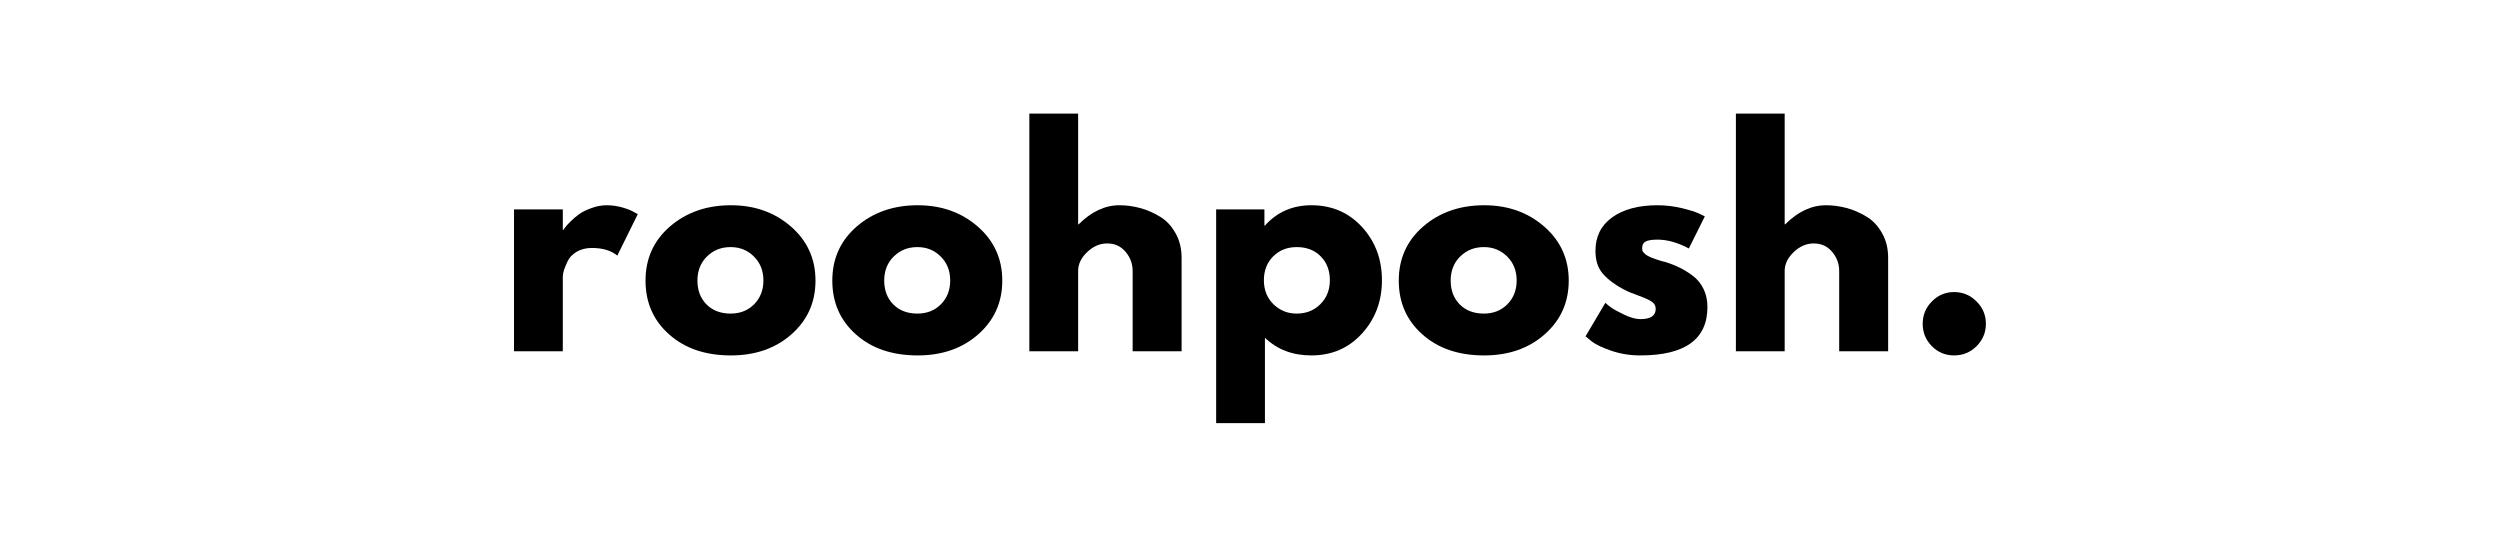
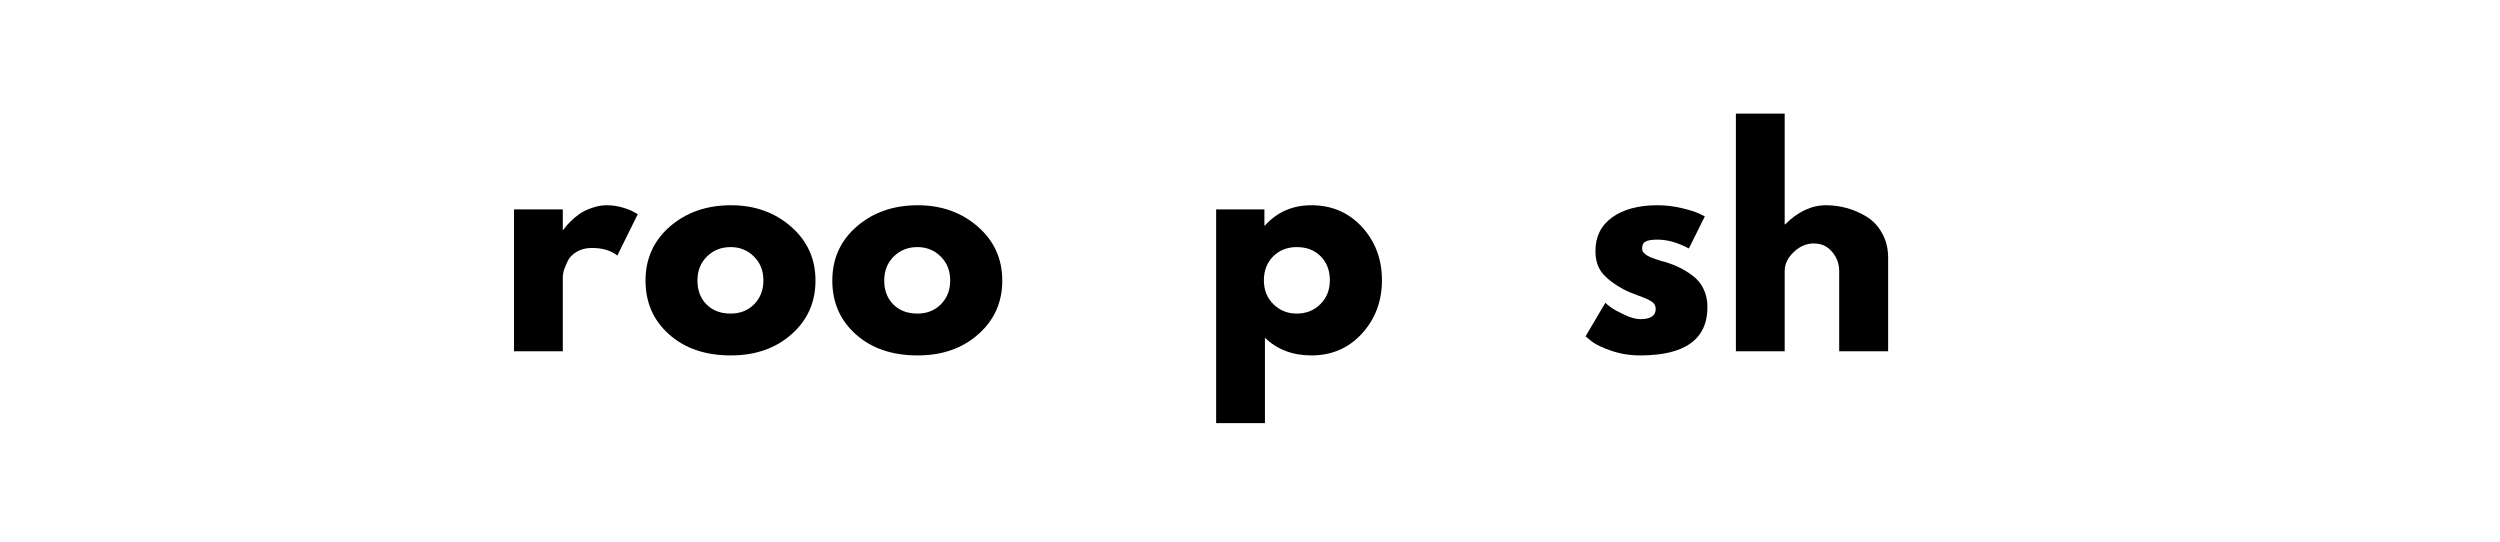
<svg xmlns="http://www.w3.org/2000/svg" version="1.0" preserveAspectRatio="xMidYMid meet" height="65" viewBox="0 0 224.88 48.75" zoomAndPan="magnify" width="300">
  <defs>
    <g />
  </defs>
  <g fill-opacity="1" fill="#000000">
    <g transform="translate(44.701, 31.613)">
      <g>
        <path d="M 1.5 0 L 1.5 -12.766 L 5.891 -12.766 L 5.891 -10.922 L 5.938 -10.922 C 5.977 -10.984 6.035 -11.062 6.109 -11.156 C 6.18 -11.258 6.344 -11.438 6.594 -11.688 C 6.844 -11.938 7.109 -12.16 7.391 -12.359 C 7.672 -12.555 8.035 -12.734 8.484 -12.891 C 8.93 -13.055 9.383 -13.141 9.844 -13.141 C 10.332 -13.141 10.805 -13.07 11.266 -12.938 C 11.734 -12.801 12.07 -12.664 12.281 -12.531 L 12.641 -12.344 L 10.797 -8.609 C 10.242 -9.066 9.477 -9.297 8.5 -9.297 C 7.977 -9.297 7.523 -9.18 7.141 -8.953 C 6.754 -8.723 6.484 -8.441 6.328 -8.109 C 6.172 -7.773 6.055 -7.492 5.984 -7.266 C 5.922 -7.035 5.891 -6.852 5.891 -6.719 L 5.891 0 Z M 1.5 0" />
      </g>
    </g>
  </g>
  <g fill-opacity="1" fill="#000000">
    <g transform="translate(57.459, 31.613)">
      <g>
        <path d="M 2.703 -1.516 C 1.285 -2.773 0.578 -4.391 0.578 -6.359 C 0.578 -8.336 1.312 -9.961 2.781 -11.234 C 4.258 -12.504 6.086 -13.141 8.266 -13.141 C 10.398 -13.141 12.203 -12.5 13.672 -11.219 C 15.141 -9.938 15.875 -8.316 15.875 -6.359 C 15.875 -4.41 15.156 -2.801 13.719 -1.531 C 12.281 -0.258 10.461 0.375 8.266 0.375 C 5.973 0.375 4.117 -0.254 2.703 -1.516 Z M 6.109 -8.531 C 5.535 -7.969 5.25 -7.242 5.25 -6.359 C 5.25 -5.484 5.52 -4.77 6.062 -4.219 C 6.613 -3.664 7.336 -3.391 8.234 -3.391 C 9.098 -3.391 9.805 -3.672 10.359 -4.234 C 10.91 -4.797 11.188 -5.508 11.188 -6.375 C 11.188 -7.25 10.898 -7.969 10.328 -8.531 C 9.766 -9.094 9.066 -9.375 8.234 -9.375 C 7.391 -9.375 6.68 -9.094 6.109 -8.531 Z M 6.109 -8.531" />
      </g>
    </g>
  </g>
  <g fill-opacity="1" fill="#000000">
    <g transform="translate(74.27, 31.613)">
      <g>
        <path d="M 2.703 -1.516 C 1.285 -2.773 0.578 -4.391 0.578 -6.359 C 0.578 -8.336 1.312 -9.961 2.781 -11.234 C 4.258 -12.504 6.086 -13.141 8.266 -13.141 C 10.398 -13.141 12.203 -12.5 13.672 -11.219 C 15.141 -9.938 15.875 -8.316 15.875 -6.359 C 15.875 -4.41 15.156 -2.801 13.719 -1.531 C 12.281 -0.258 10.461 0.375 8.266 0.375 C 5.973 0.375 4.117 -0.254 2.703 -1.516 Z M 6.109 -8.531 C 5.535 -7.969 5.25 -7.242 5.25 -6.359 C 5.25 -5.484 5.52 -4.77 6.062 -4.219 C 6.613 -3.664 7.336 -3.391 8.234 -3.391 C 9.098 -3.391 9.805 -3.672 10.359 -4.234 C 10.91 -4.797 11.188 -5.508 11.188 -6.375 C 11.188 -7.25 10.898 -7.969 10.328 -8.531 C 9.766 -9.094 9.066 -9.375 8.234 -9.375 C 7.391 -9.375 6.68 -9.094 6.109 -8.531 Z M 6.109 -8.531" />
      </g>
    </g>
  </g>
  <g fill-opacity="1" fill="#000000">
    <g transform="translate(91.081, 31.613)">
      <g>
-         <path d="M 1.5 0 L 1.5 -21.391 L 5.891 -21.391 L 5.891 -11.422 L 5.938 -11.422 C 7.082 -12.566 8.305 -13.141 9.609 -13.141 C 10.234 -13.141 10.852 -13.055 11.469 -12.891 C 12.094 -12.723 12.691 -12.461 13.266 -12.109 C 13.836 -11.766 14.301 -11.27 14.656 -10.625 C 15.02 -9.988 15.203 -9.25 15.203 -8.406 L 15.203 0 L 10.797 0 L 10.797 -7.219 C 10.797 -7.875 10.582 -8.453 10.156 -8.953 C 9.738 -9.453 9.188 -9.703 8.5 -9.703 C 7.844 -9.703 7.242 -9.441 6.703 -8.922 C 6.16 -8.41 5.891 -7.844 5.891 -7.219 L 5.891 0 Z M 1.5 0" />
-       </g>
+         </g>
    </g>
  </g>
  <g fill-opacity="1" fill="#000000">
    <g transform="translate(107.893, 31.613)">
      <g>
        <path d="M 14.625 -11.188 C 15.82 -9.883 16.422 -8.285 16.422 -6.391 C 16.422 -4.504 15.82 -2.906 14.625 -1.594 C 13.426 -0.281 11.91 0.375 10.078 0.375 C 8.379 0.375 6.984 -0.156 5.891 -1.219 L 5.891 6.469 L 1.5 6.469 L 1.5 -12.766 L 5.844 -12.766 L 5.844 -11.312 L 5.891 -11.312 C 6.984 -12.531 8.379 -13.141 10.078 -13.141 C 11.91 -13.141 13.426 -12.488 14.625 -11.188 Z M 10.875 -4.234 C 11.445 -4.797 11.734 -5.516 11.734 -6.391 C 11.734 -7.273 11.457 -7.992 10.906 -8.547 C 10.363 -9.098 9.645 -9.375 8.75 -9.375 C 7.895 -9.375 7.188 -9.094 6.625 -8.531 C 6.07 -7.969 5.797 -7.254 5.797 -6.391 C 5.797 -5.516 6.082 -4.797 6.656 -4.234 C 7.227 -3.672 7.926 -3.391 8.75 -3.391 C 9.602 -3.391 10.312 -3.672 10.875 -4.234 Z M 10.875 -4.234" />
      </g>
    </g>
  </g>
  <g fill-opacity="1" fill="#000000">
    <g transform="translate(125.251, 31.613)">
      <g>
-         <path d="M 2.703 -1.516 C 1.285 -2.773 0.578 -4.391 0.578 -6.359 C 0.578 -8.336 1.312 -9.961 2.781 -11.234 C 4.258 -12.504 6.086 -13.141 8.266 -13.141 C 10.398 -13.141 12.203 -12.5 13.672 -11.219 C 15.141 -9.938 15.875 -8.316 15.875 -6.359 C 15.875 -4.41 15.156 -2.801 13.719 -1.531 C 12.281 -0.258 10.461 0.375 8.266 0.375 C 5.973 0.375 4.117 -0.254 2.703 -1.516 Z M 6.109 -8.531 C 5.535 -7.969 5.25 -7.242 5.25 -6.359 C 5.25 -5.484 5.52 -4.77 6.062 -4.219 C 6.613 -3.664 7.336 -3.391 8.234 -3.391 C 9.098 -3.391 9.805 -3.672 10.359 -4.234 C 10.91 -4.797 11.188 -5.508 11.188 -6.375 C 11.188 -7.25 10.898 -7.969 10.328 -8.531 C 9.766 -9.094 9.066 -9.375 8.234 -9.375 C 7.391 -9.375 6.68 -9.094 6.109 -8.531 Z M 6.109 -8.531" />
-       </g>
+         </g>
    </g>
  </g>
  <g fill-opacity="1" fill="#000000">
    <g transform="translate(142.062, 31.613)">
      <g>
        <path d="M 7.047 -13.141 C 7.773 -13.141 8.492 -13.055 9.203 -12.891 C 9.91 -12.723 10.441 -12.555 10.797 -12.391 L 11.312 -12.141 L 9.875 -9.25 C 8.883 -9.781 7.941 -10.047 7.047 -10.047 C 6.547 -10.047 6.191 -9.988 5.984 -9.875 C 5.773 -9.77 5.672 -9.57 5.672 -9.281 C 5.672 -9.207 5.676 -9.141 5.688 -9.078 C 5.707 -9.016 5.742 -8.953 5.797 -8.891 C 5.848 -8.836 5.895 -8.789 5.938 -8.75 C 5.977 -8.707 6.047 -8.66 6.141 -8.609 C 6.242 -8.555 6.32 -8.516 6.375 -8.484 C 6.438 -8.461 6.531 -8.426 6.656 -8.375 C 6.789 -8.332 6.891 -8.297 6.953 -8.266 C 7.023 -8.242 7.141 -8.207 7.297 -8.156 C 7.453 -8.102 7.57 -8.07 7.656 -8.062 C 8.176 -7.906 8.625 -7.734 9 -7.547 C 9.383 -7.367 9.785 -7.125 10.203 -6.812 C 10.629 -6.5 10.957 -6.102 11.188 -5.625 C 11.426 -5.145 11.547 -4.598 11.547 -3.984 C 11.547 -1.078 9.531 0.375 5.5 0.375 C 4.582 0.375 3.711 0.234 2.891 -0.047 C 2.078 -0.328 1.488 -0.609 1.125 -0.891 L 0.578 -1.344 L 2.359 -4.359 C 2.492 -4.234 2.664 -4.094 2.875 -3.938 C 3.094 -3.781 3.484 -3.566 4.047 -3.297 C 4.617 -3.023 5.109 -2.891 5.516 -2.891 C 6.43 -2.891 6.891 -3.195 6.891 -3.812 C 6.891 -4.094 6.77 -4.312 6.531 -4.469 C 6.301 -4.625 5.91 -4.801 5.359 -5 C 4.805 -5.195 4.367 -5.379 4.047 -5.547 C 3.254 -5.961 2.625 -6.43 2.156 -6.953 C 1.695 -7.473 1.469 -8.164 1.469 -9.031 C 1.469 -10.32 1.969 -11.328 2.969 -12.047 C 3.977 -12.773 5.336 -13.141 7.047 -13.141 Z M 7.047 -13.141" />
      </g>
    </g>
  </g>
  <g fill-opacity="1" fill="#000000">
    <g transform="translate(154.67, 31.613)">
      <g>
        <path d="M 1.5 0 L 1.5 -21.391 L 5.891 -21.391 L 5.891 -11.422 L 5.938 -11.422 C 7.082 -12.566 8.305 -13.141 9.609 -13.141 C 10.234 -13.141 10.852 -13.055 11.469 -12.891 C 12.094 -12.723 12.691 -12.461 13.266 -12.109 C 13.836 -11.766 14.301 -11.27 14.656 -10.625 C 15.02 -9.988 15.203 -9.25 15.203 -8.406 L 15.203 0 L 10.797 0 L 10.797 -7.219 C 10.797 -7.875 10.582 -8.453 10.156 -8.953 C 9.738 -9.453 9.188 -9.703 8.5 -9.703 C 7.844 -9.703 7.242 -9.441 6.703 -8.922 C 6.16 -8.41 5.891 -7.844 5.891 -7.219 L 5.891 0 Z M 1.5 0" />
      </g>
    </g>
  </g>
  <g fill-opacity="1" fill="#000000">
    <g transform="translate(171.482, 31.613)">
      <g>
-         <path d="M 4.328 -5.328 C 5.117 -5.328 5.789 -5.047 6.344 -4.484 C 6.906 -3.93 7.188 -3.258 7.188 -2.469 C 7.188 -1.688 6.906 -1.016 6.344 -0.453 C 5.789 0.098 5.117 0.375 4.328 0.375 C 3.547 0.375 2.879 0.098 2.328 -0.453 C 1.773 -1.016 1.5 -1.688 1.5 -2.469 C 1.5 -3.258 1.773 -3.93 2.328 -4.484 C 2.879 -5.047 3.547 -5.328 4.328 -5.328 Z M 4.328 -5.328" />
-       </g>
+         </g>
    </g>
  </g>
</svg>